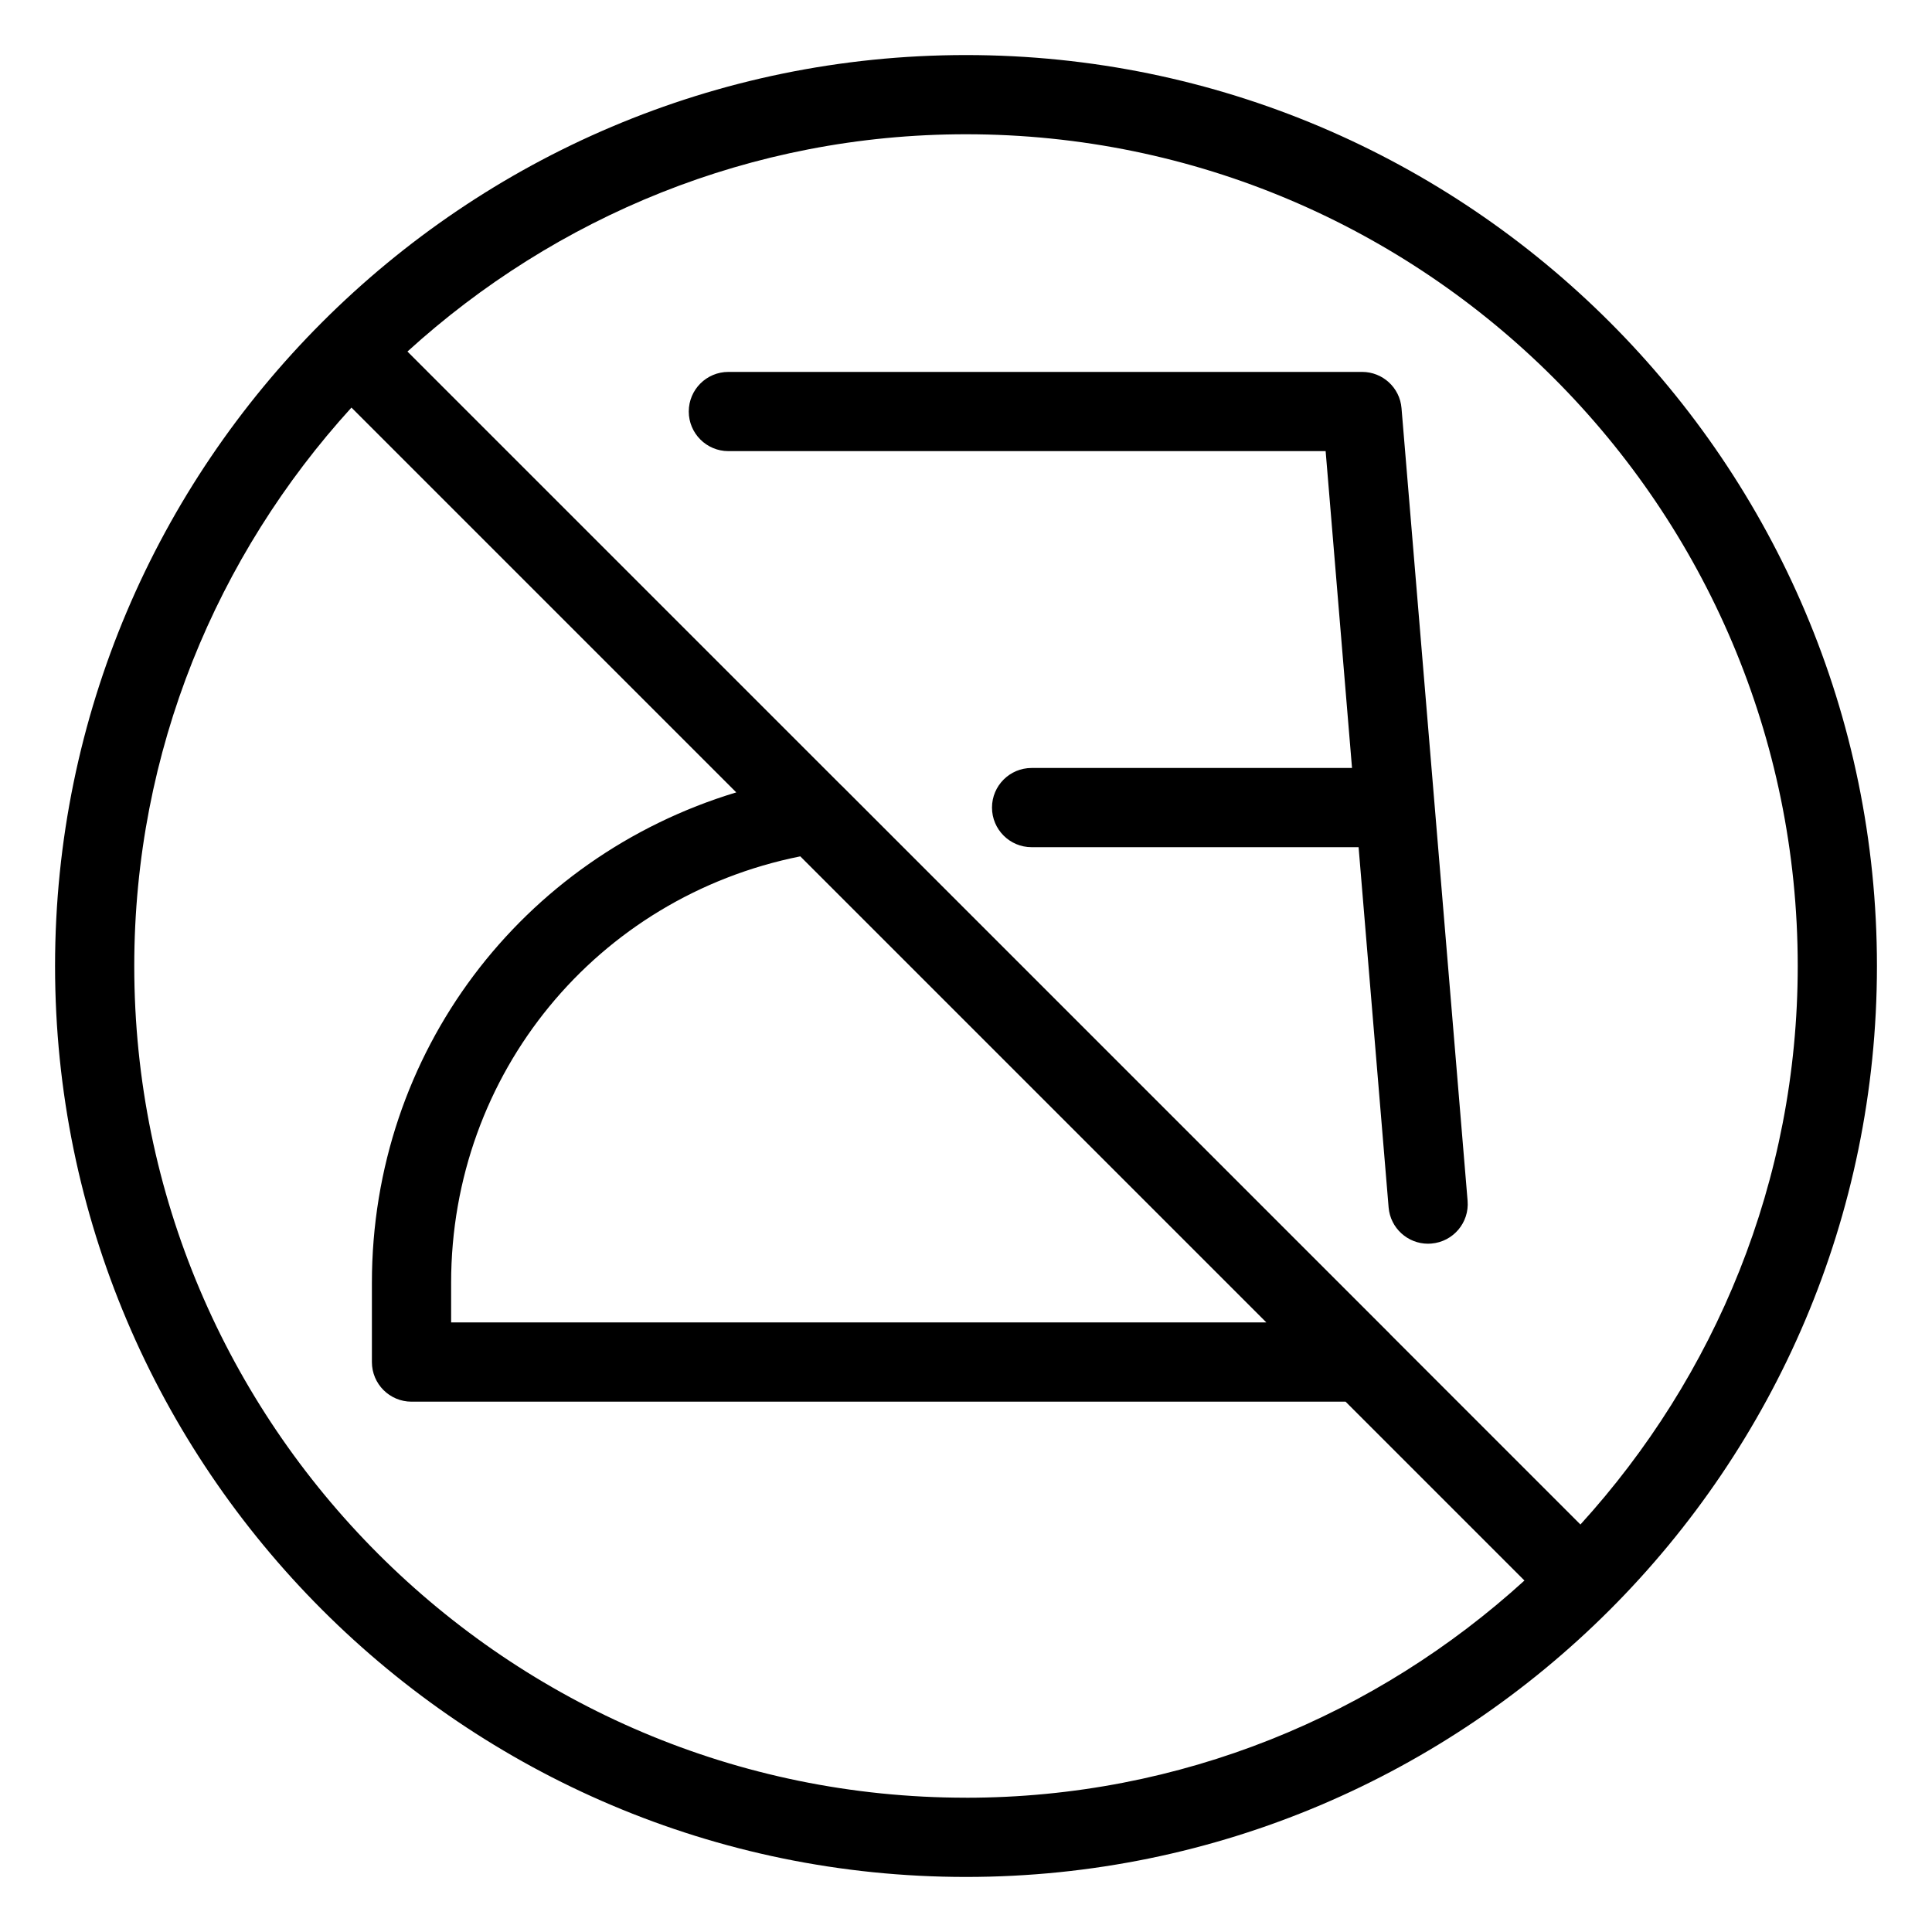
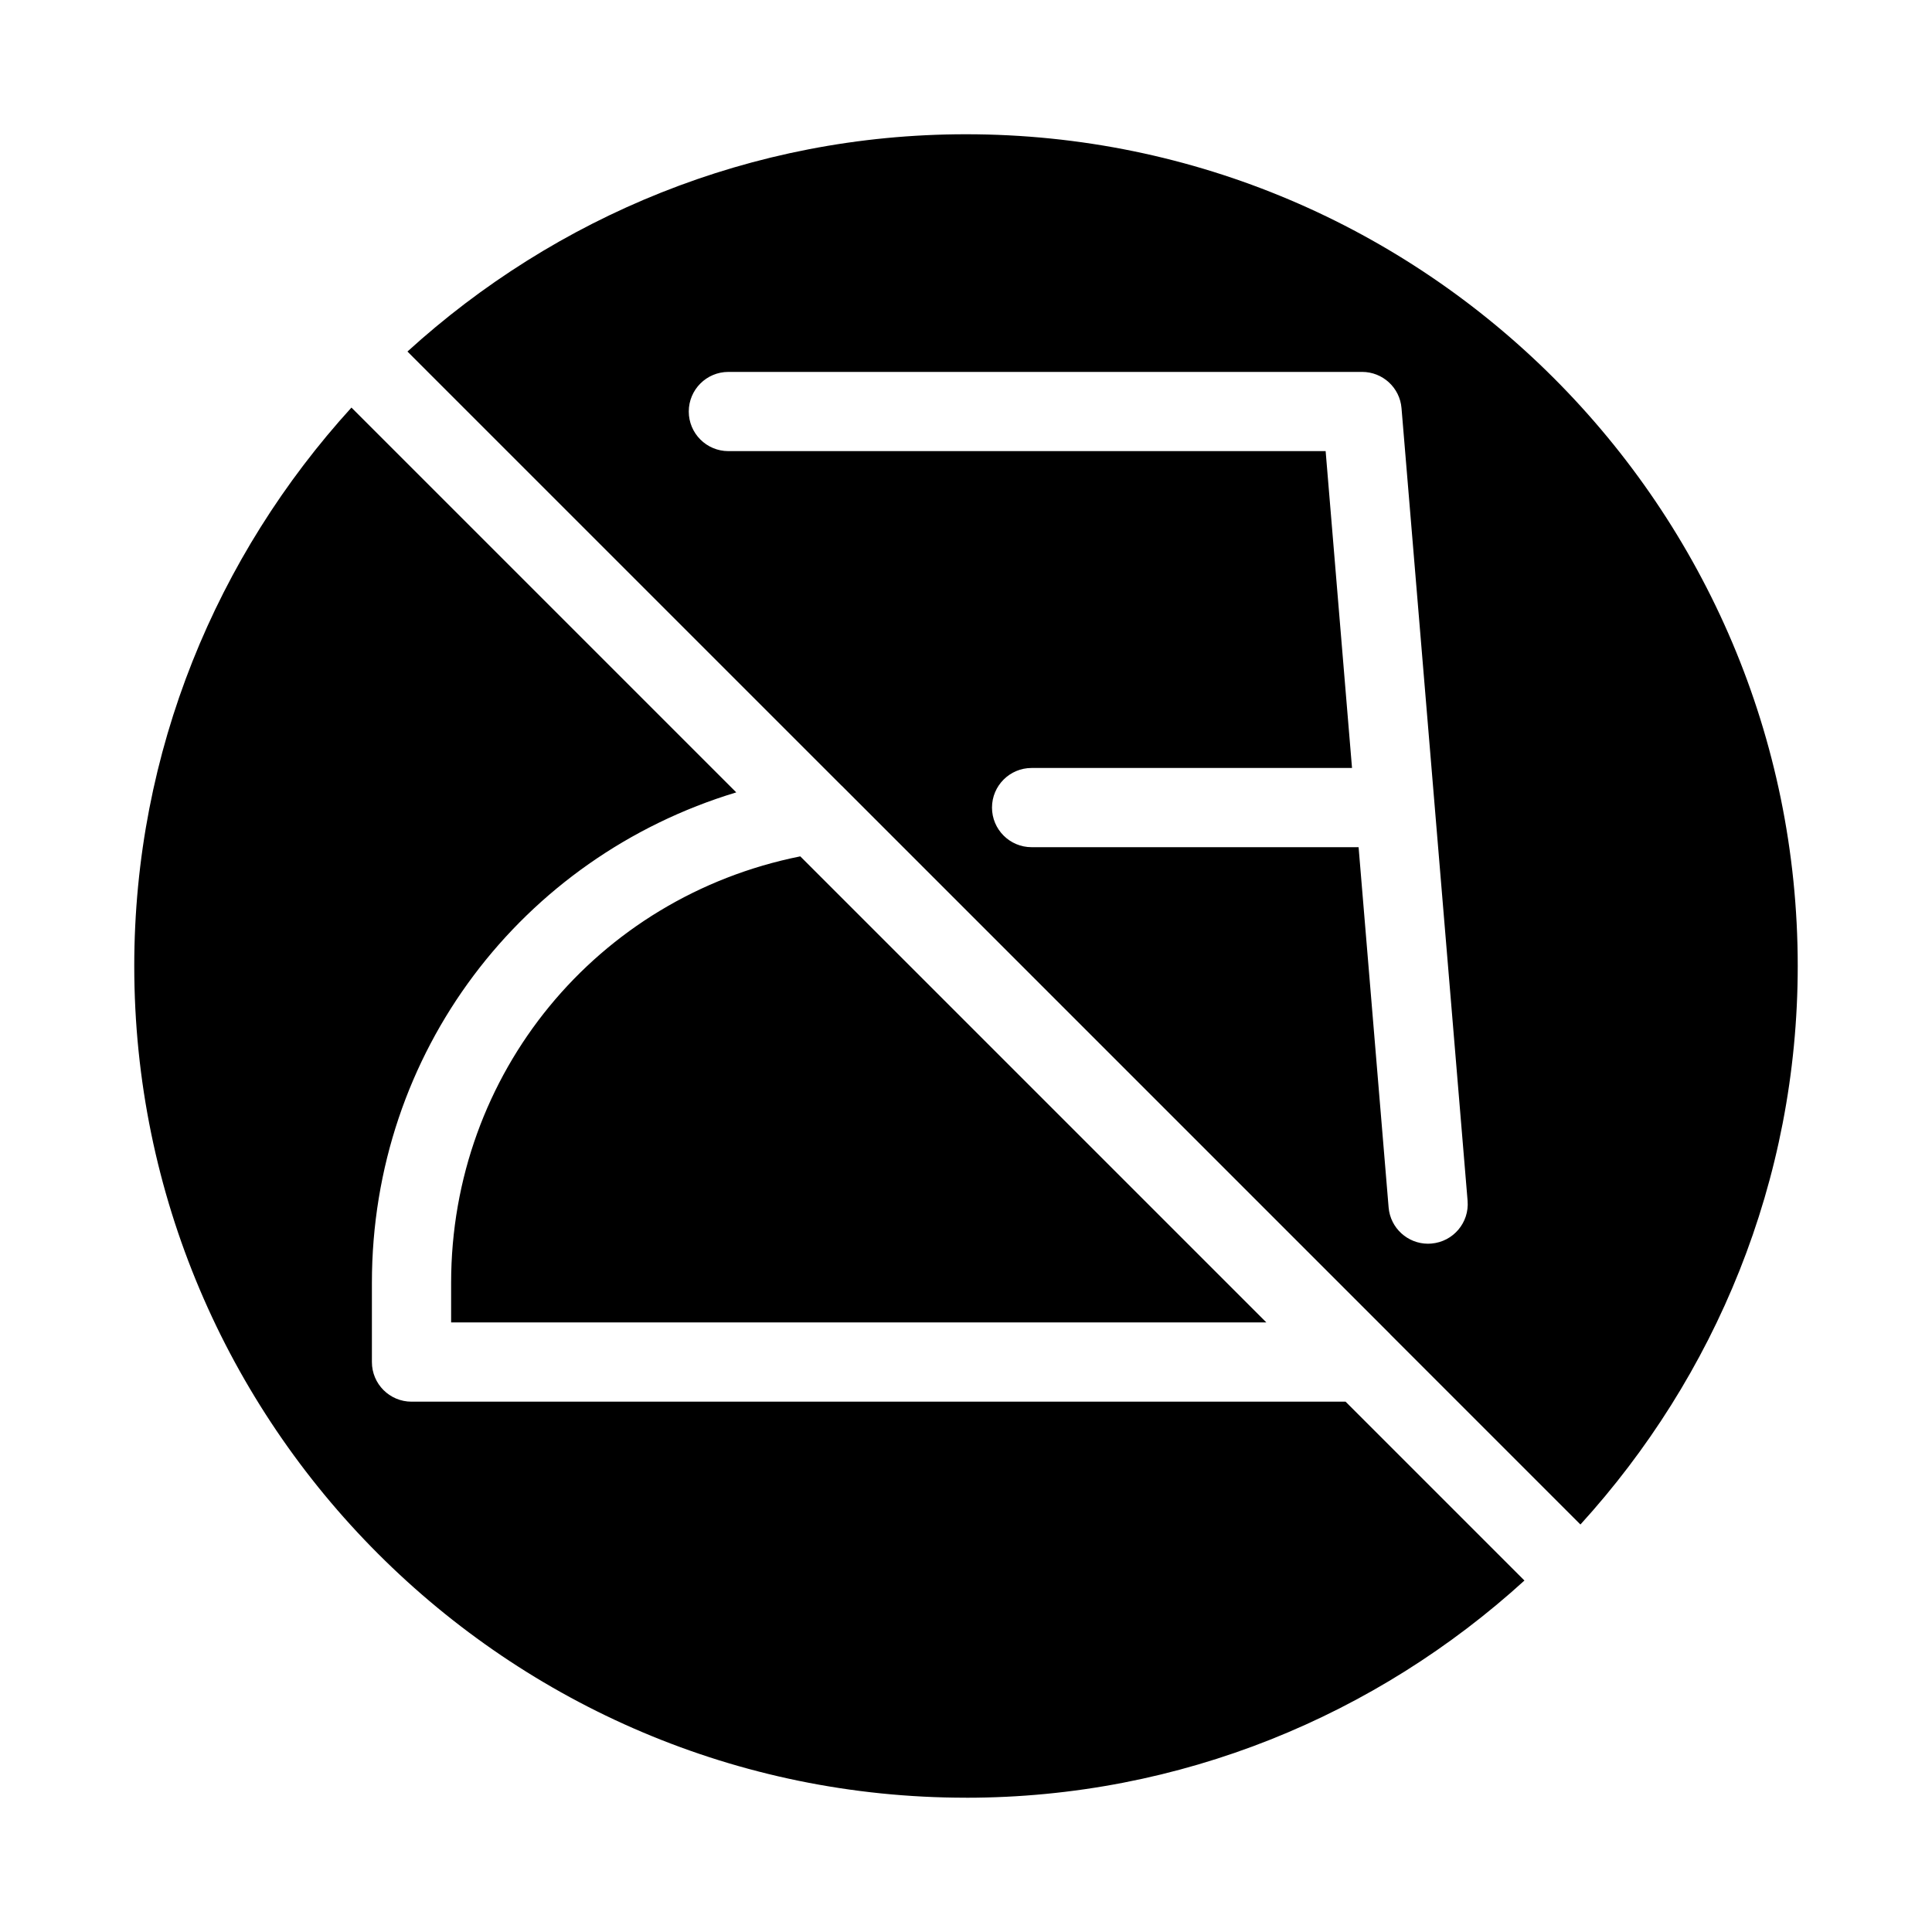
<svg xmlns="http://www.w3.org/2000/svg" fill="#000000" width="800px" height="800px" version="1.1" viewBox="144 144 512 512">
-   <path d="m400 158.59c-133.11 0-241.41 108.3-241.41 241.41 0 133.11 108.3 241.41 241.41 241.41 133.11 0 241.41-108.3 241.41-241.41 0-133.11-108.3-241.41-241.41-241.41zm0 461.82c-121.55 0-220.42-98.871-220.42-220.41 0-56.992 21.914-108.84 57.559-147.99l101.98 101.98c-56.867 17.188-96.562 68.914-96.562 129.98v20.992c0 5.793 4.703 10.496 10.496 10.496h247.54l47.398 47.398c-39.148 35.648-91 57.562-147.99 57.562zm-43.918-249.47 123.52 123.52h-216.05v-10.496c0-55.5 38.625-102.21 92.531-113.02zm206.75 177.07-50.422-50.422c-0.02-0.02 0-0.02-0.02-0.043l-145.31-145.31c-0.02-0.02-0.043-0.02-0.062-0.043l-115.04-115.03c39.172-35.645 91-57.582 148.02-57.582 121.54 0 220.42 98.871 220.42 220.42-0.004 57.012-21.941 108.84-57.586 148.01zm-57.875-305.45h-167.93c-5.797 0-10.496 4.703-10.496 10.496 0 5.793 4.699 10.496 10.496 10.496h158.28l6.992 83.969h-84.914c-5.793 0-10.496 4.703-10.496 10.496s4.703 10.496 10.496 10.496h86.656l7.957 95.473c0.461 5.481 5.059 9.613 10.453 9.613 0.293 0 0.586-0.02 0.883-0.043 5.793-0.484 10.078-5.562 9.594-11.336l-17.512-210.05c-0.441-5.438-4.996-9.613-10.457-9.613z" />
+   <path d="m400 158.59zm0 461.82c-121.55 0-220.42-98.871-220.42-220.41 0-56.992 21.914-108.84 57.559-147.99l101.98 101.98c-56.867 17.188-96.562 68.914-96.562 129.98v20.992c0 5.793 4.703 10.496 10.496 10.496h247.54l47.398 47.398c-39.148 35.648-91 57.562-147.99 57.562zm-43.918-249.47 123.52 123.52h-216.05v-10.496c0-55.5 38.625-102.21 92.531-113.02zm206.75 177.07-50.422-50.422c-0.02-0.02 0-0.02-0.02-0.043l-145.31-145.31c-0.02-0.02-0.043-0.02-0.062-0.043l-115.04-115.03c39.172-35.645 91-57.582 148.02-57.582 121.54 0 220.42 98.871 220.42 220.42-0.004 57.012-21.941 108.84-57.586 148.01zm-57.875-305.45h-167.93c-5.797 0-10.496 4.703-10.496 10.496 0 5.793 4.699 10.496 10.496 10.496h158.28l6.992 83.969h-84.914c-5.793 0-10.496 4.703-10.496 10.496s4.703 10.496 10.496 10.496h86.656l7.957 95.473c0.461 5.481 5.059 9.613 10.453 9.613 0.293 0 0.586-0.02 0.883-0.043 5.793-0.484 10.078-5.562 9.594-11.336l-17.512-210.05c-0.441-5.438-4.996-9.613-10.457-9.613z" />
</svg>